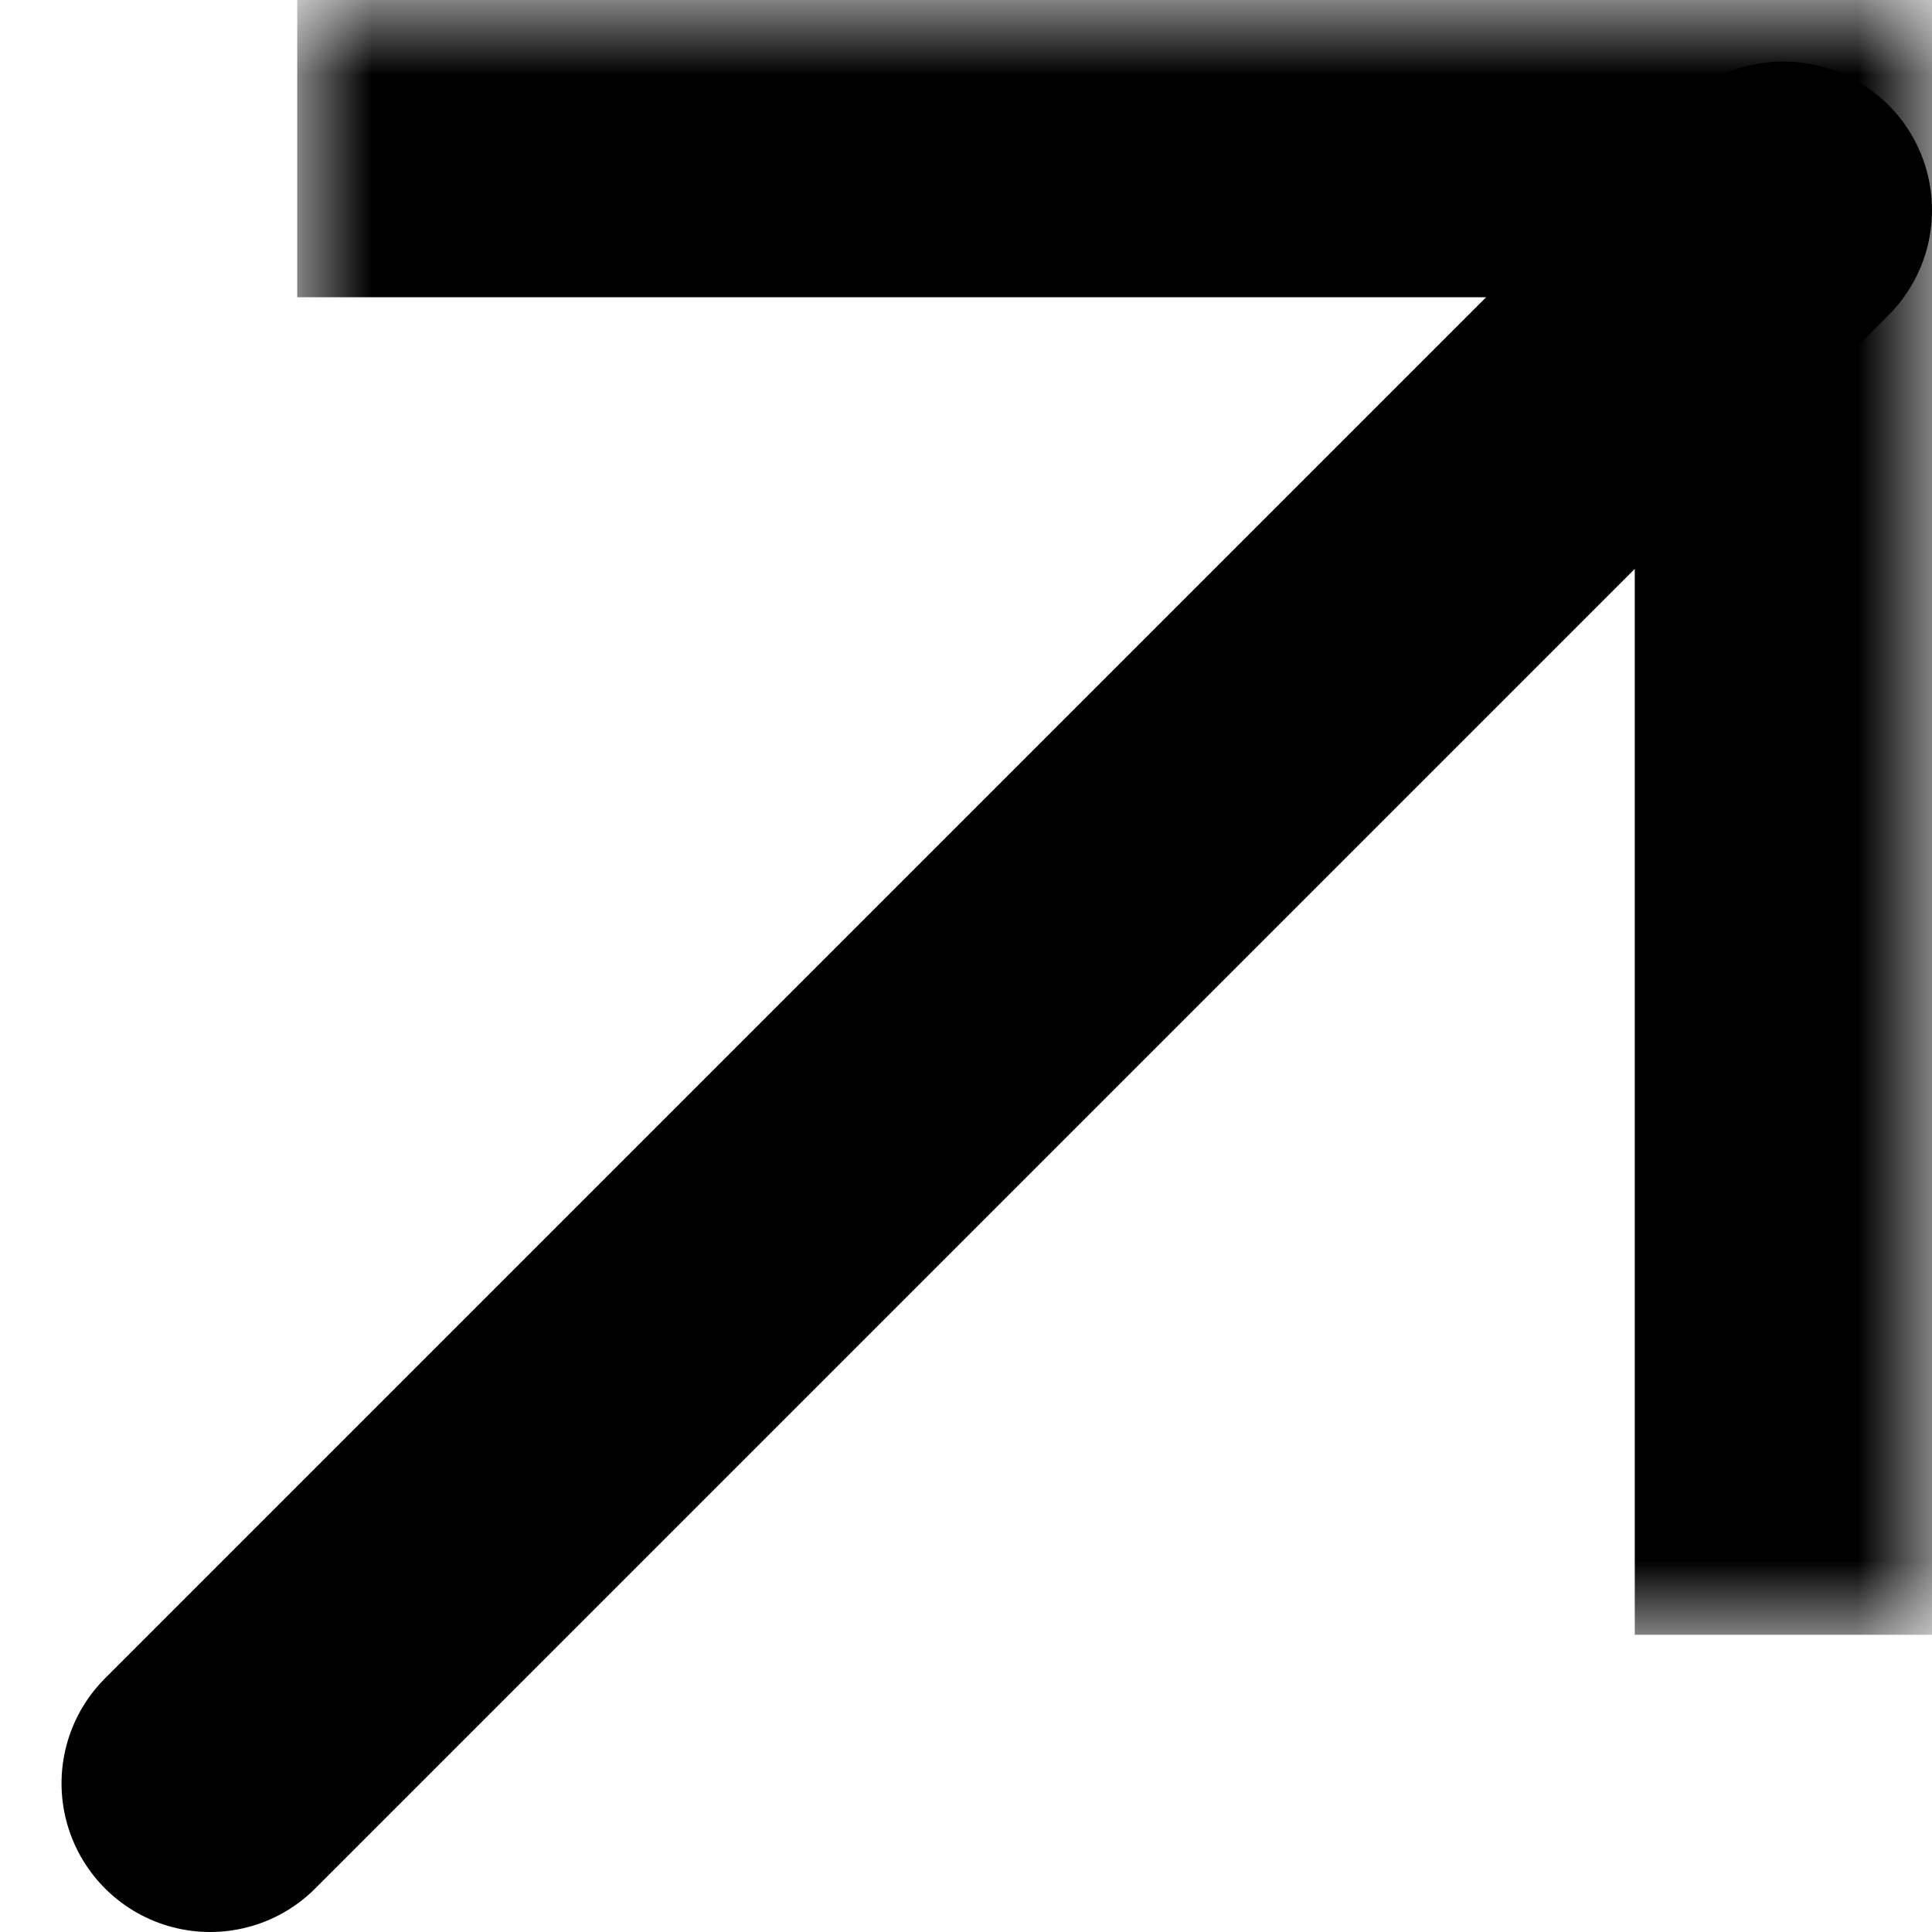
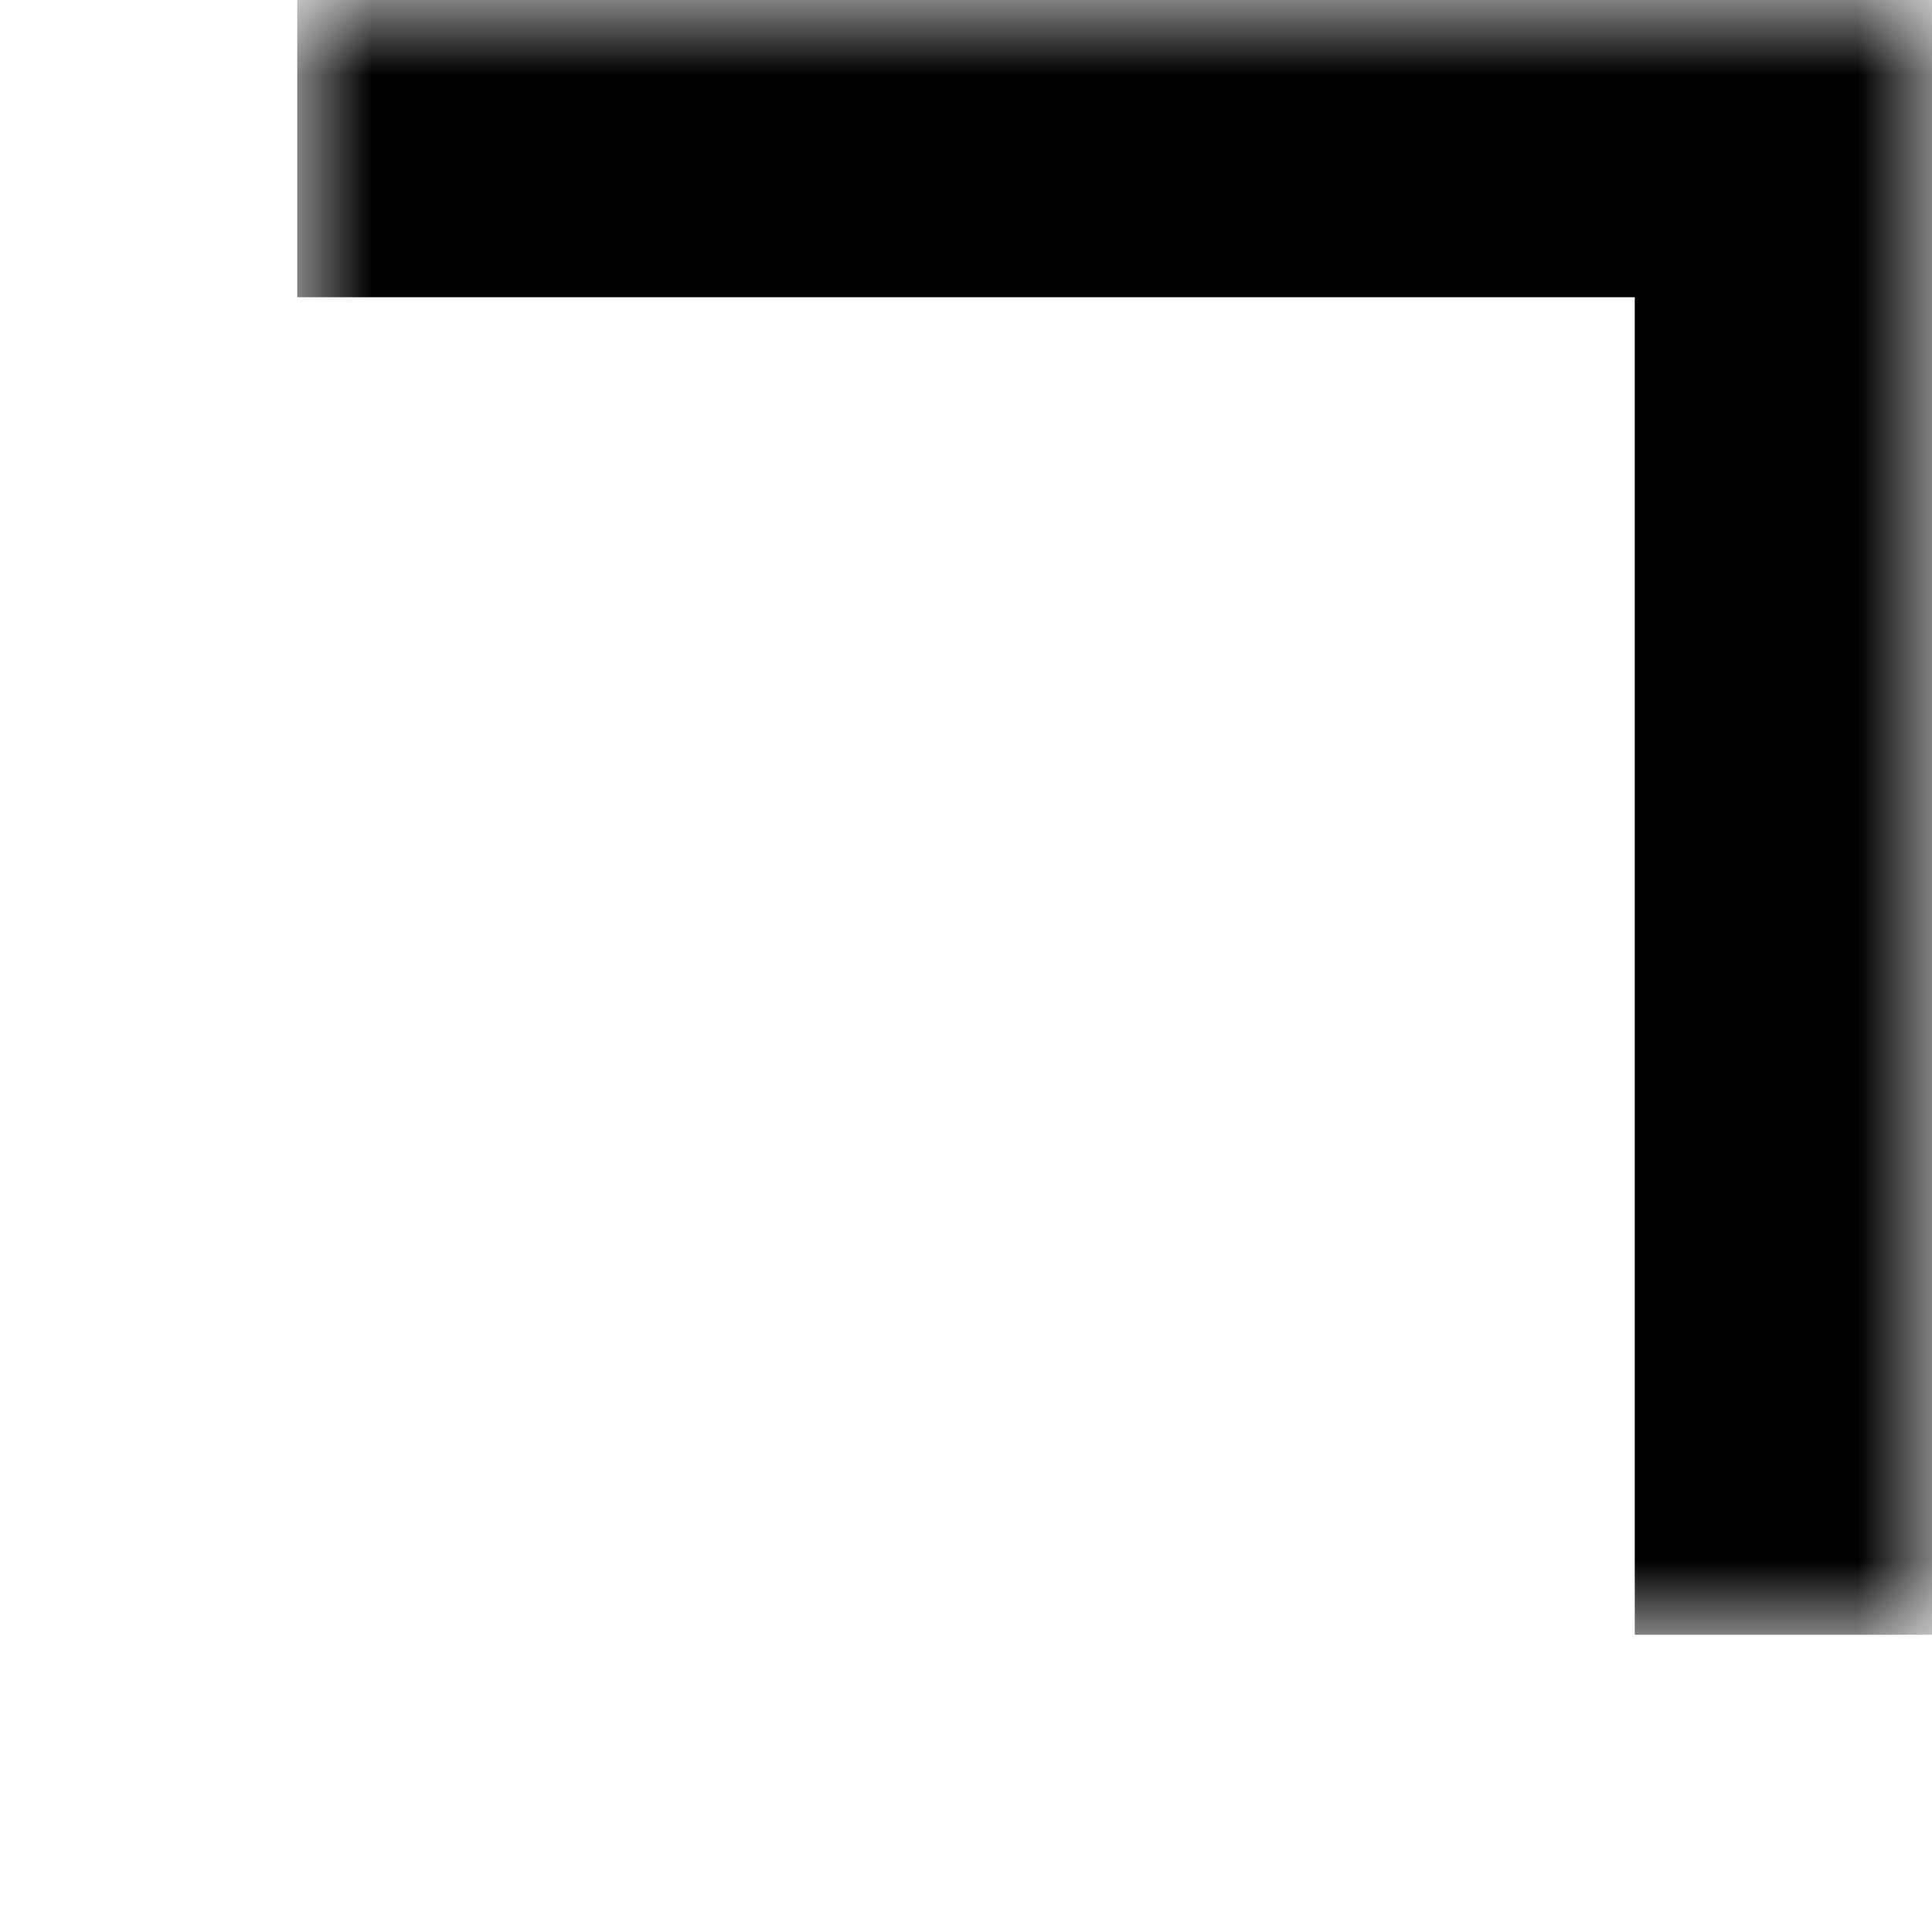
<svg xmlns="http://www.w3.org/2000/svg" width="13" height="13" viewBox="0 0 13 13" fill="none">
  <mask id="path-1-inside-1_299_1067" fill="white">
    <path d="M2 0H13V11H2V0Z" />
  </mask>
  <path d="M13 0H15V-2H13V0ZM2 2H13V-2H2V2ZM11 0V11H15V0H11Z" fill="black" mask="url(#path-1-inside-1_299_1067)" />
-   <line x1="12" y1="1.414" x2="1.414" y2="12" stroke="black" stroke-width="2" stroke-linecap="round" />
</svg>